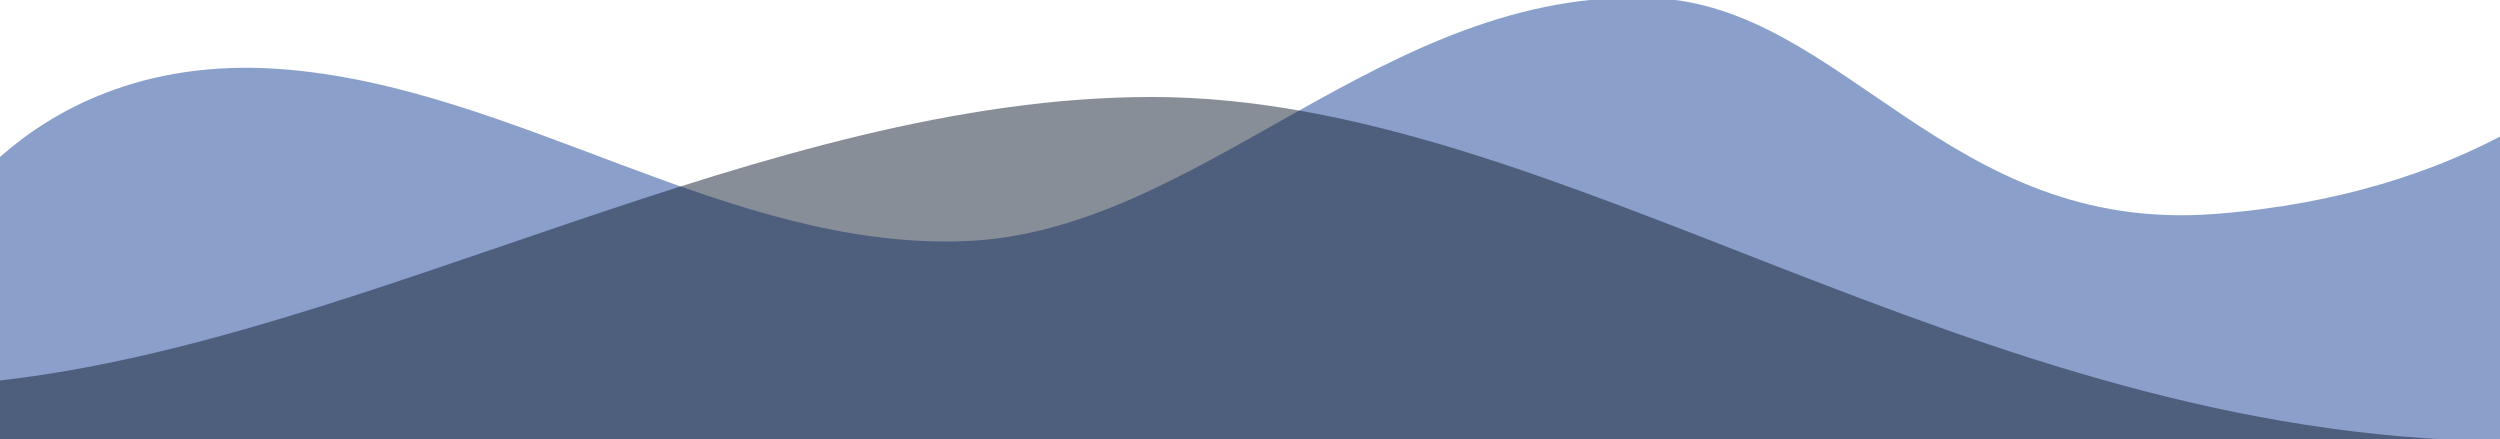
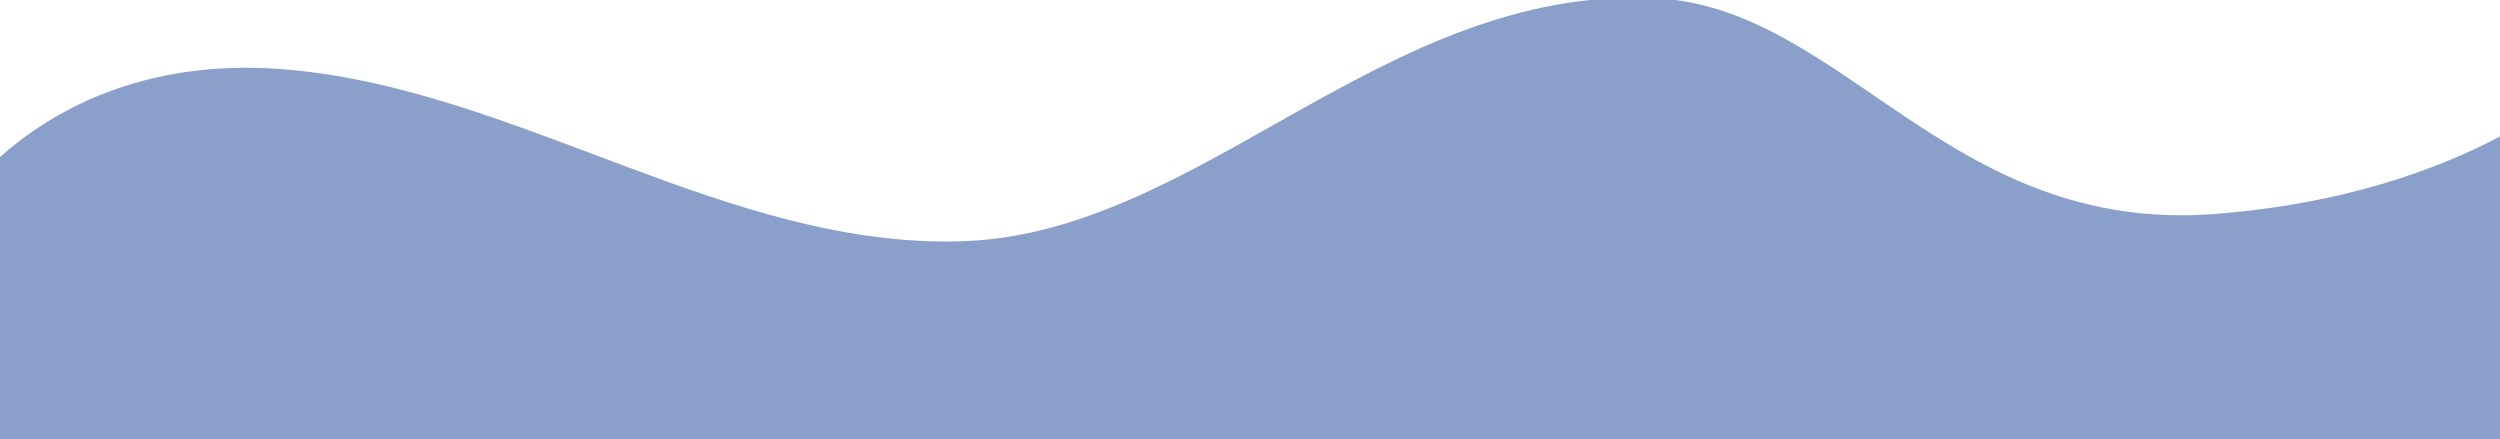
<svg xmlns="http://www.w3.org/2000/svg" id="Layer_2" viewBox="0 0 1680 295">
  <defs>
    <style>.cls-1{fill:none;}.cls-2{clip-path:url(#clippath);}.cls-3{fill:#174299;}.cls-3,.cls-4{opacity:.5;}.cls-4{fill:#121e33;}</style>
    <clipPath id="clippath">
      <rect class="cls-1" y="0" width="1680" height="295" />
    </clipPath>
  </defs>
  <g id="Content">
    <g class="cls-2">
      <g>
        <path class="cls-3" d="m1680,91.75c-42.49,22.34-105.67,45.47-191.73,52.04-179.73,13.71-249.27-139.71-377.27-145.13-180.9-7.66-304,157.42-462.84,163.39-158.84,5.97-302.16-103.97-459.64-115.64C94.98,39.48,34.05,75.28,0,105.49v263.51h1680V91.75Z" />
-         <path class="cls-4" d="m773.99,65.17C515.05,65.17,246.23,227.97,0,255.65v113.35h1680v-72.51c-358.57-3.77-632.29-231.32-906.01-231.32Z" />
      </g>
    </g>
  </g>
</svg>